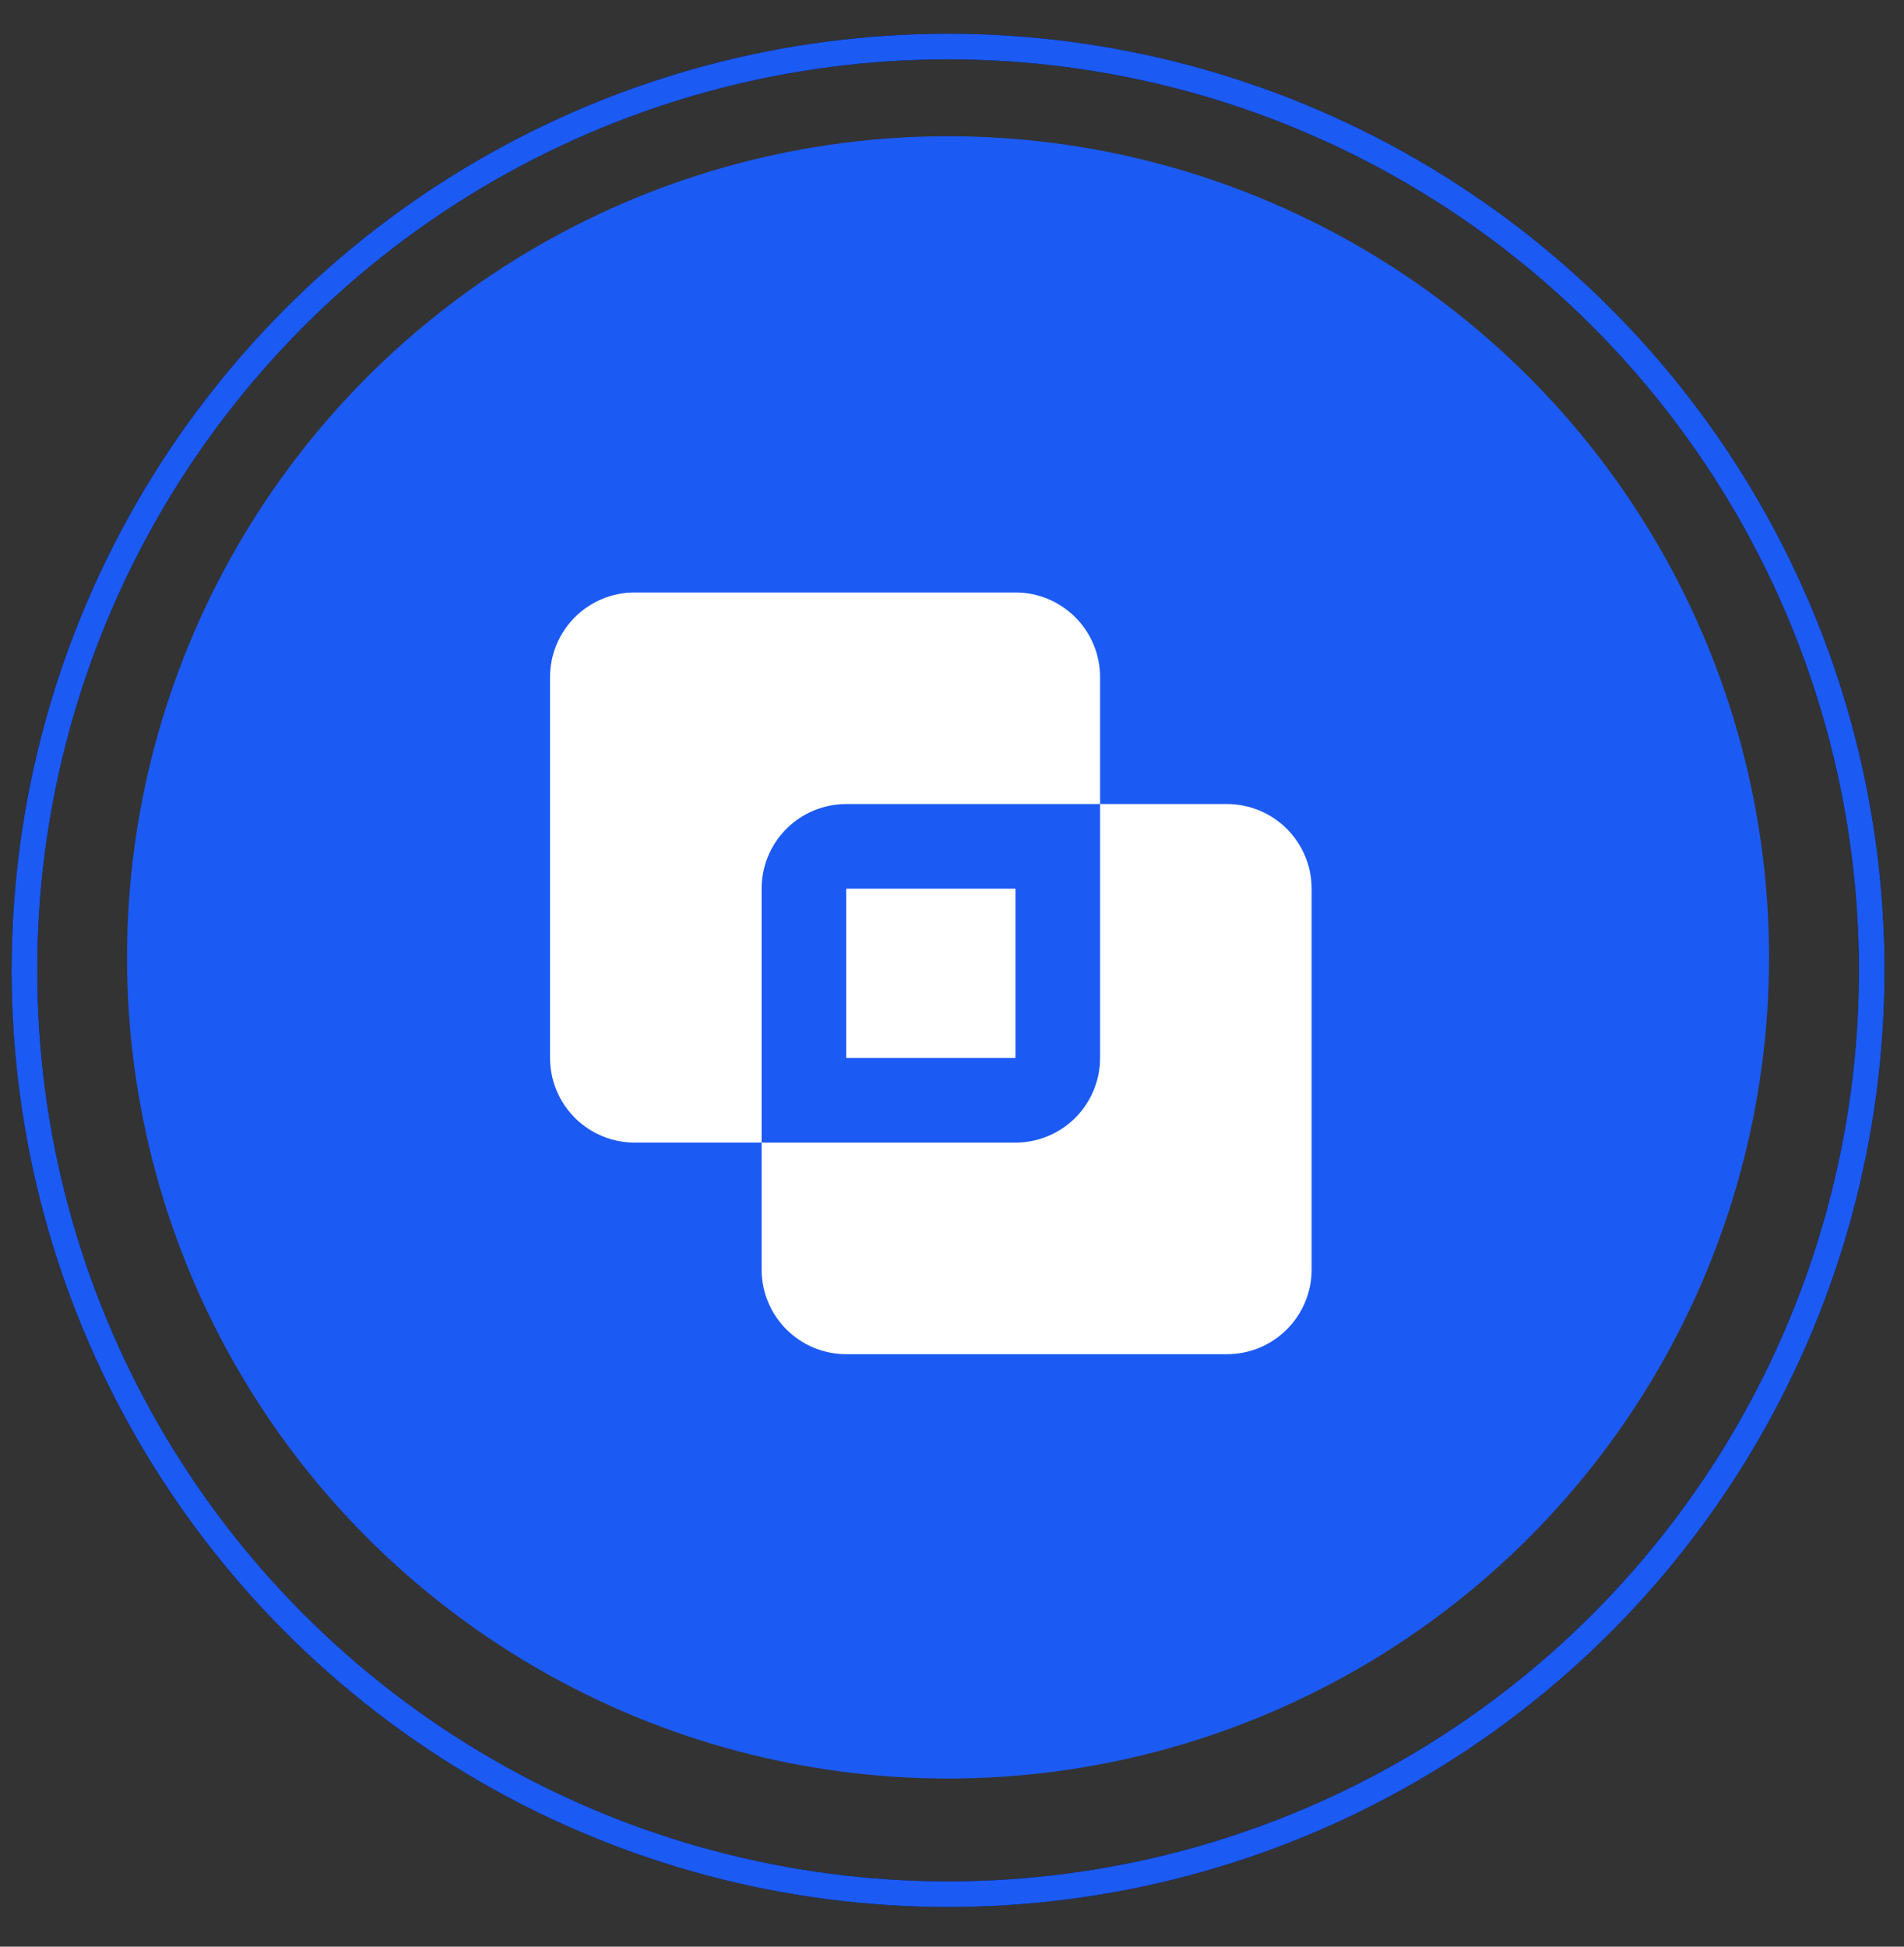
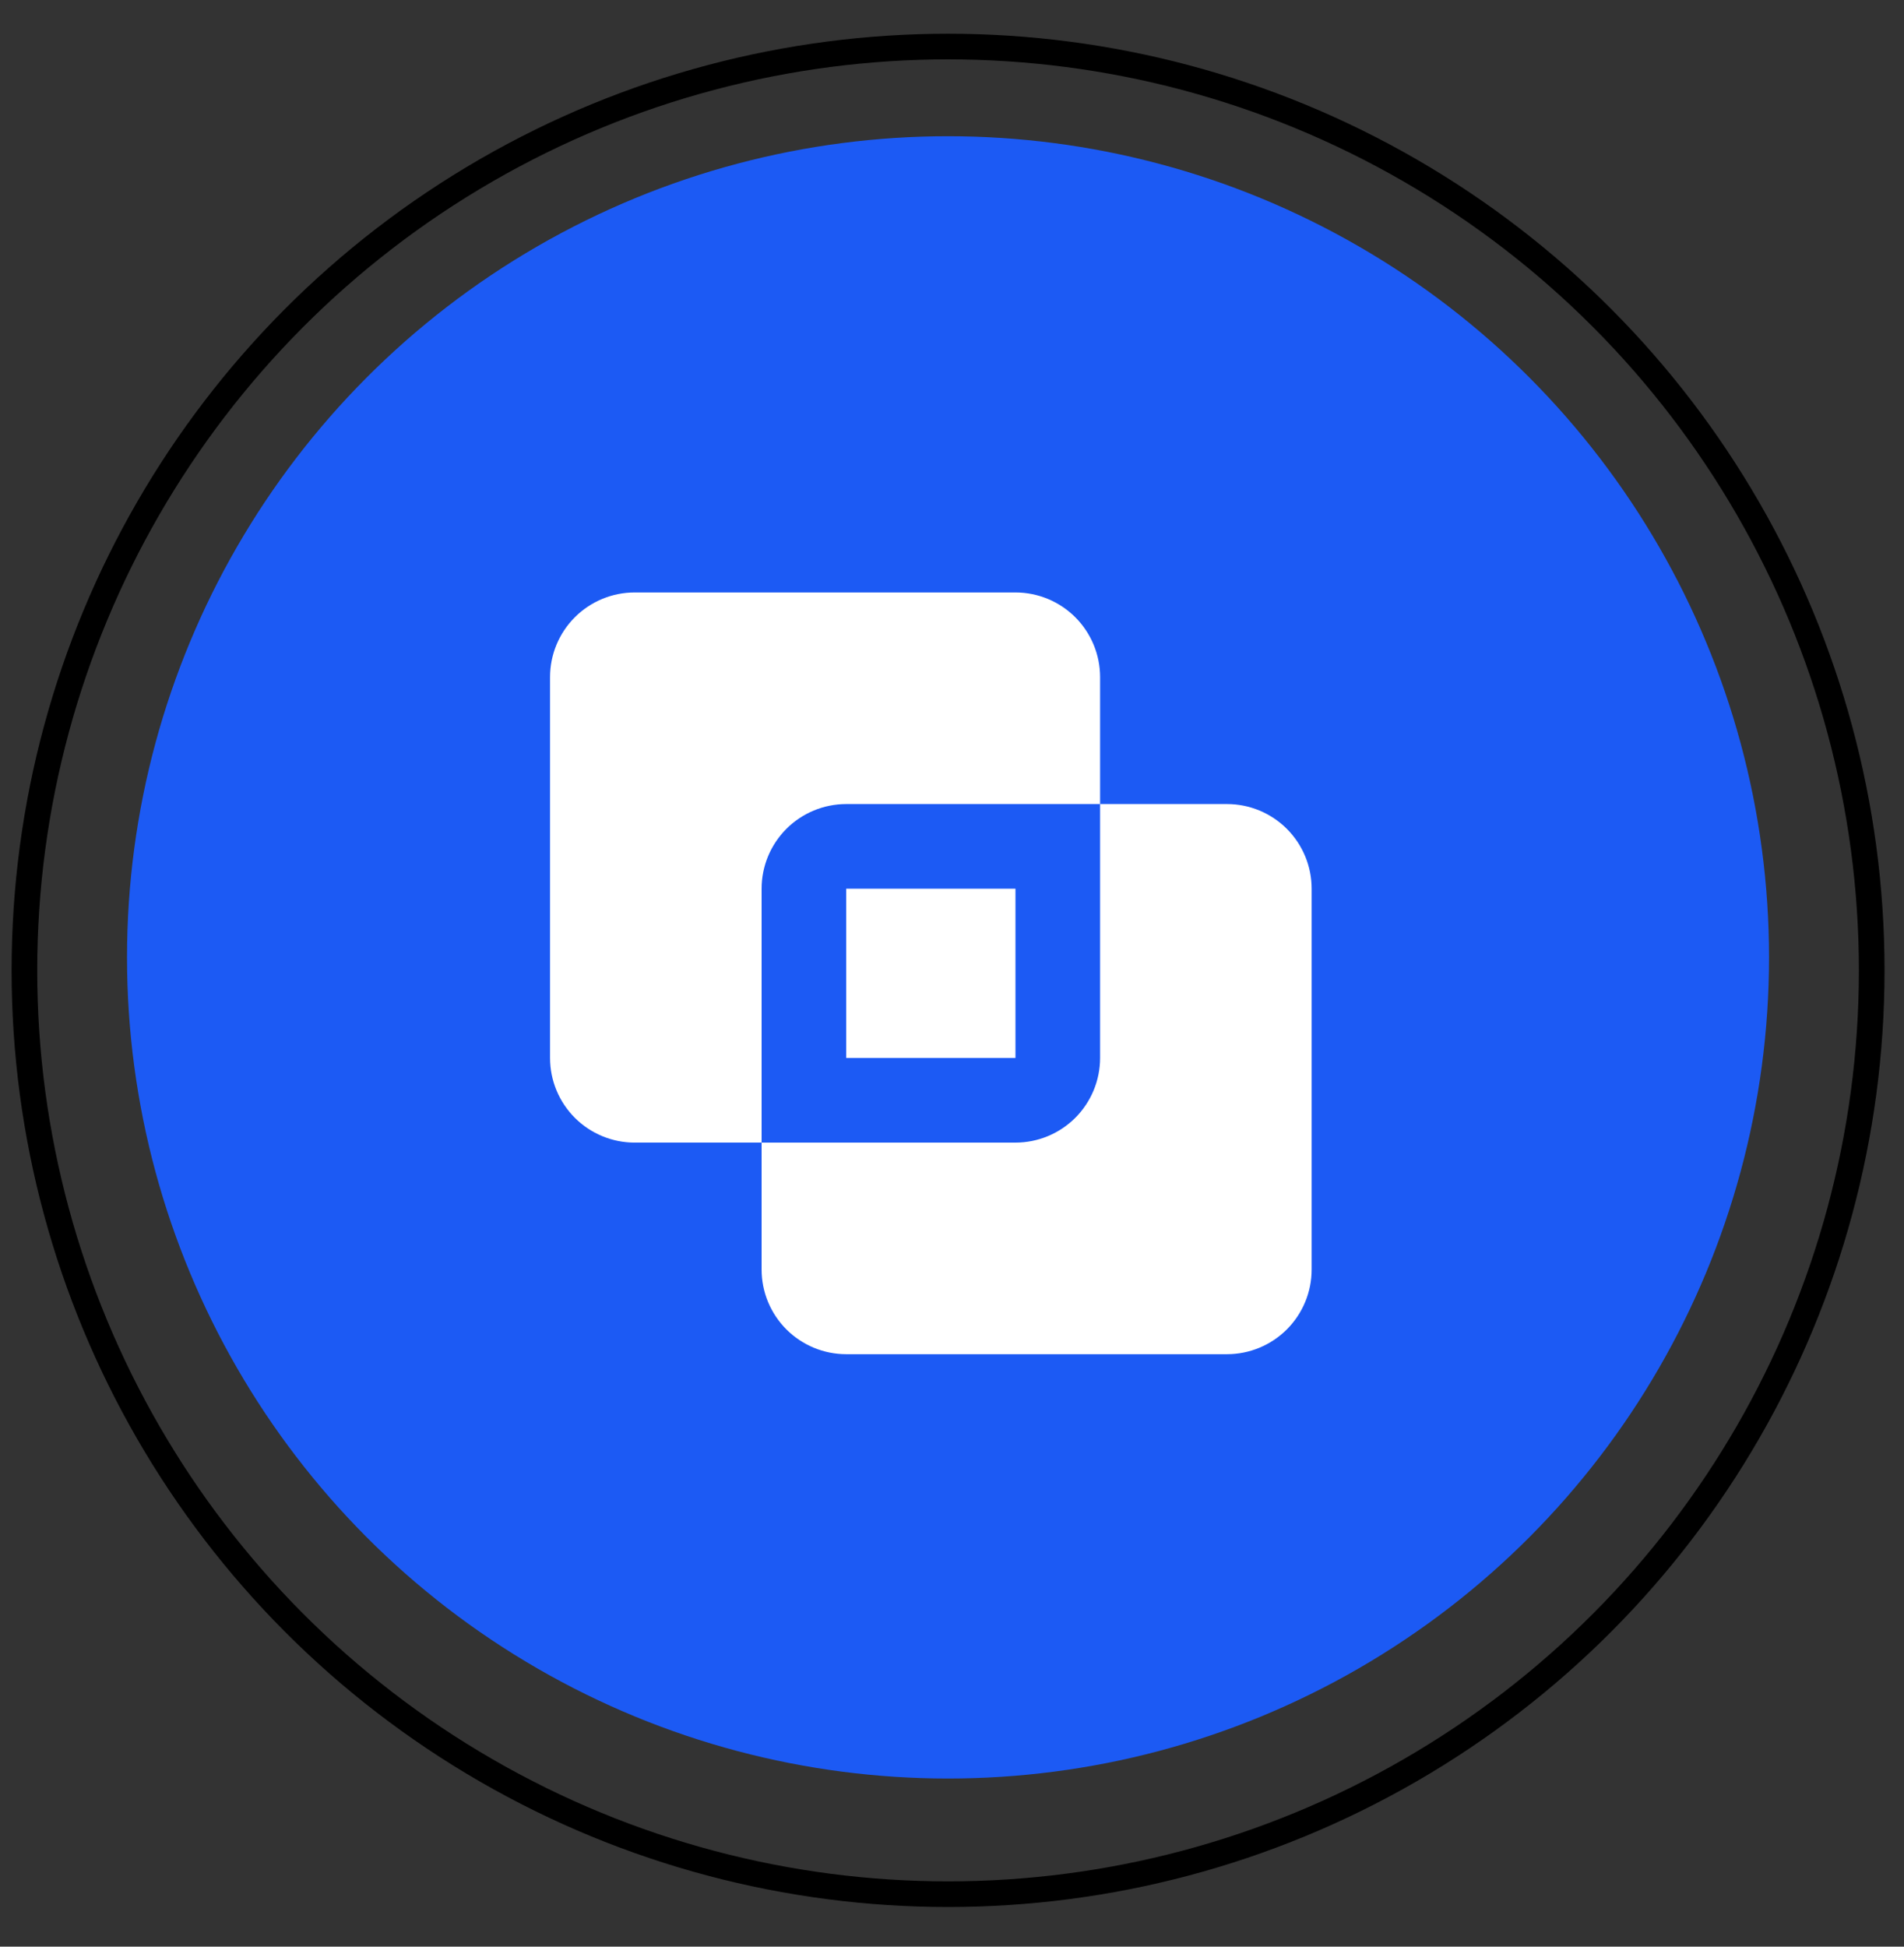
<svg xmlns="http://www.w3.org/2000/svg" width="45" height="46" viewBox="0 0 45 46" fill="none">
  <rect x="0" y="0" width="45" height="46" fill="#333333" stroke="none" />
  <circle cx="22.406" cy="22.623" r="19.404" fill="#1C5AF4" />
  <path d="M29 19C29.53 19 30.039 19.211 30.414 19.586C30.789 19.961 31 20.47 31 21V30C31 30.53 30.789 31.039 30.414 31.414C30.039 31.789 29.53 32 29 32H20C19.47 32 18.961 31.789 18.586 31.414C18.211 31.039 18 30.53 18 30V27H24C24.53 27 25.039 26.789 25.414 26.414C25.789 26.039 26 25.53 26 25V19H29ZM24 14C24.53 14 25.039 14.211 25.414 14.586C25.789 14.961 26 15.47 26 16V19H20C19.47 19 18.961 19.211 18.586 19.586C18.211 19.961 18 20.47 18 21V27H15C14.47 27 13.961 26.789 13.586 26.414C13.211 26.039 13 25.53 13 25V16C13 15.47 13.211 14.961 13.586 14.586C13.961 14.211 14.47 14 15 14H24ZM24 21V25H20V21H24Z" fill="white" />
  <circle cx="22.407" cy="22.93" r="21.83" stroke="black" stroke-width="0.606" />
-   <circle cx="22.407" cy="22.93" r="21.83" stroke="#1C5AF4" stroke-width="0.606" />
</svg>